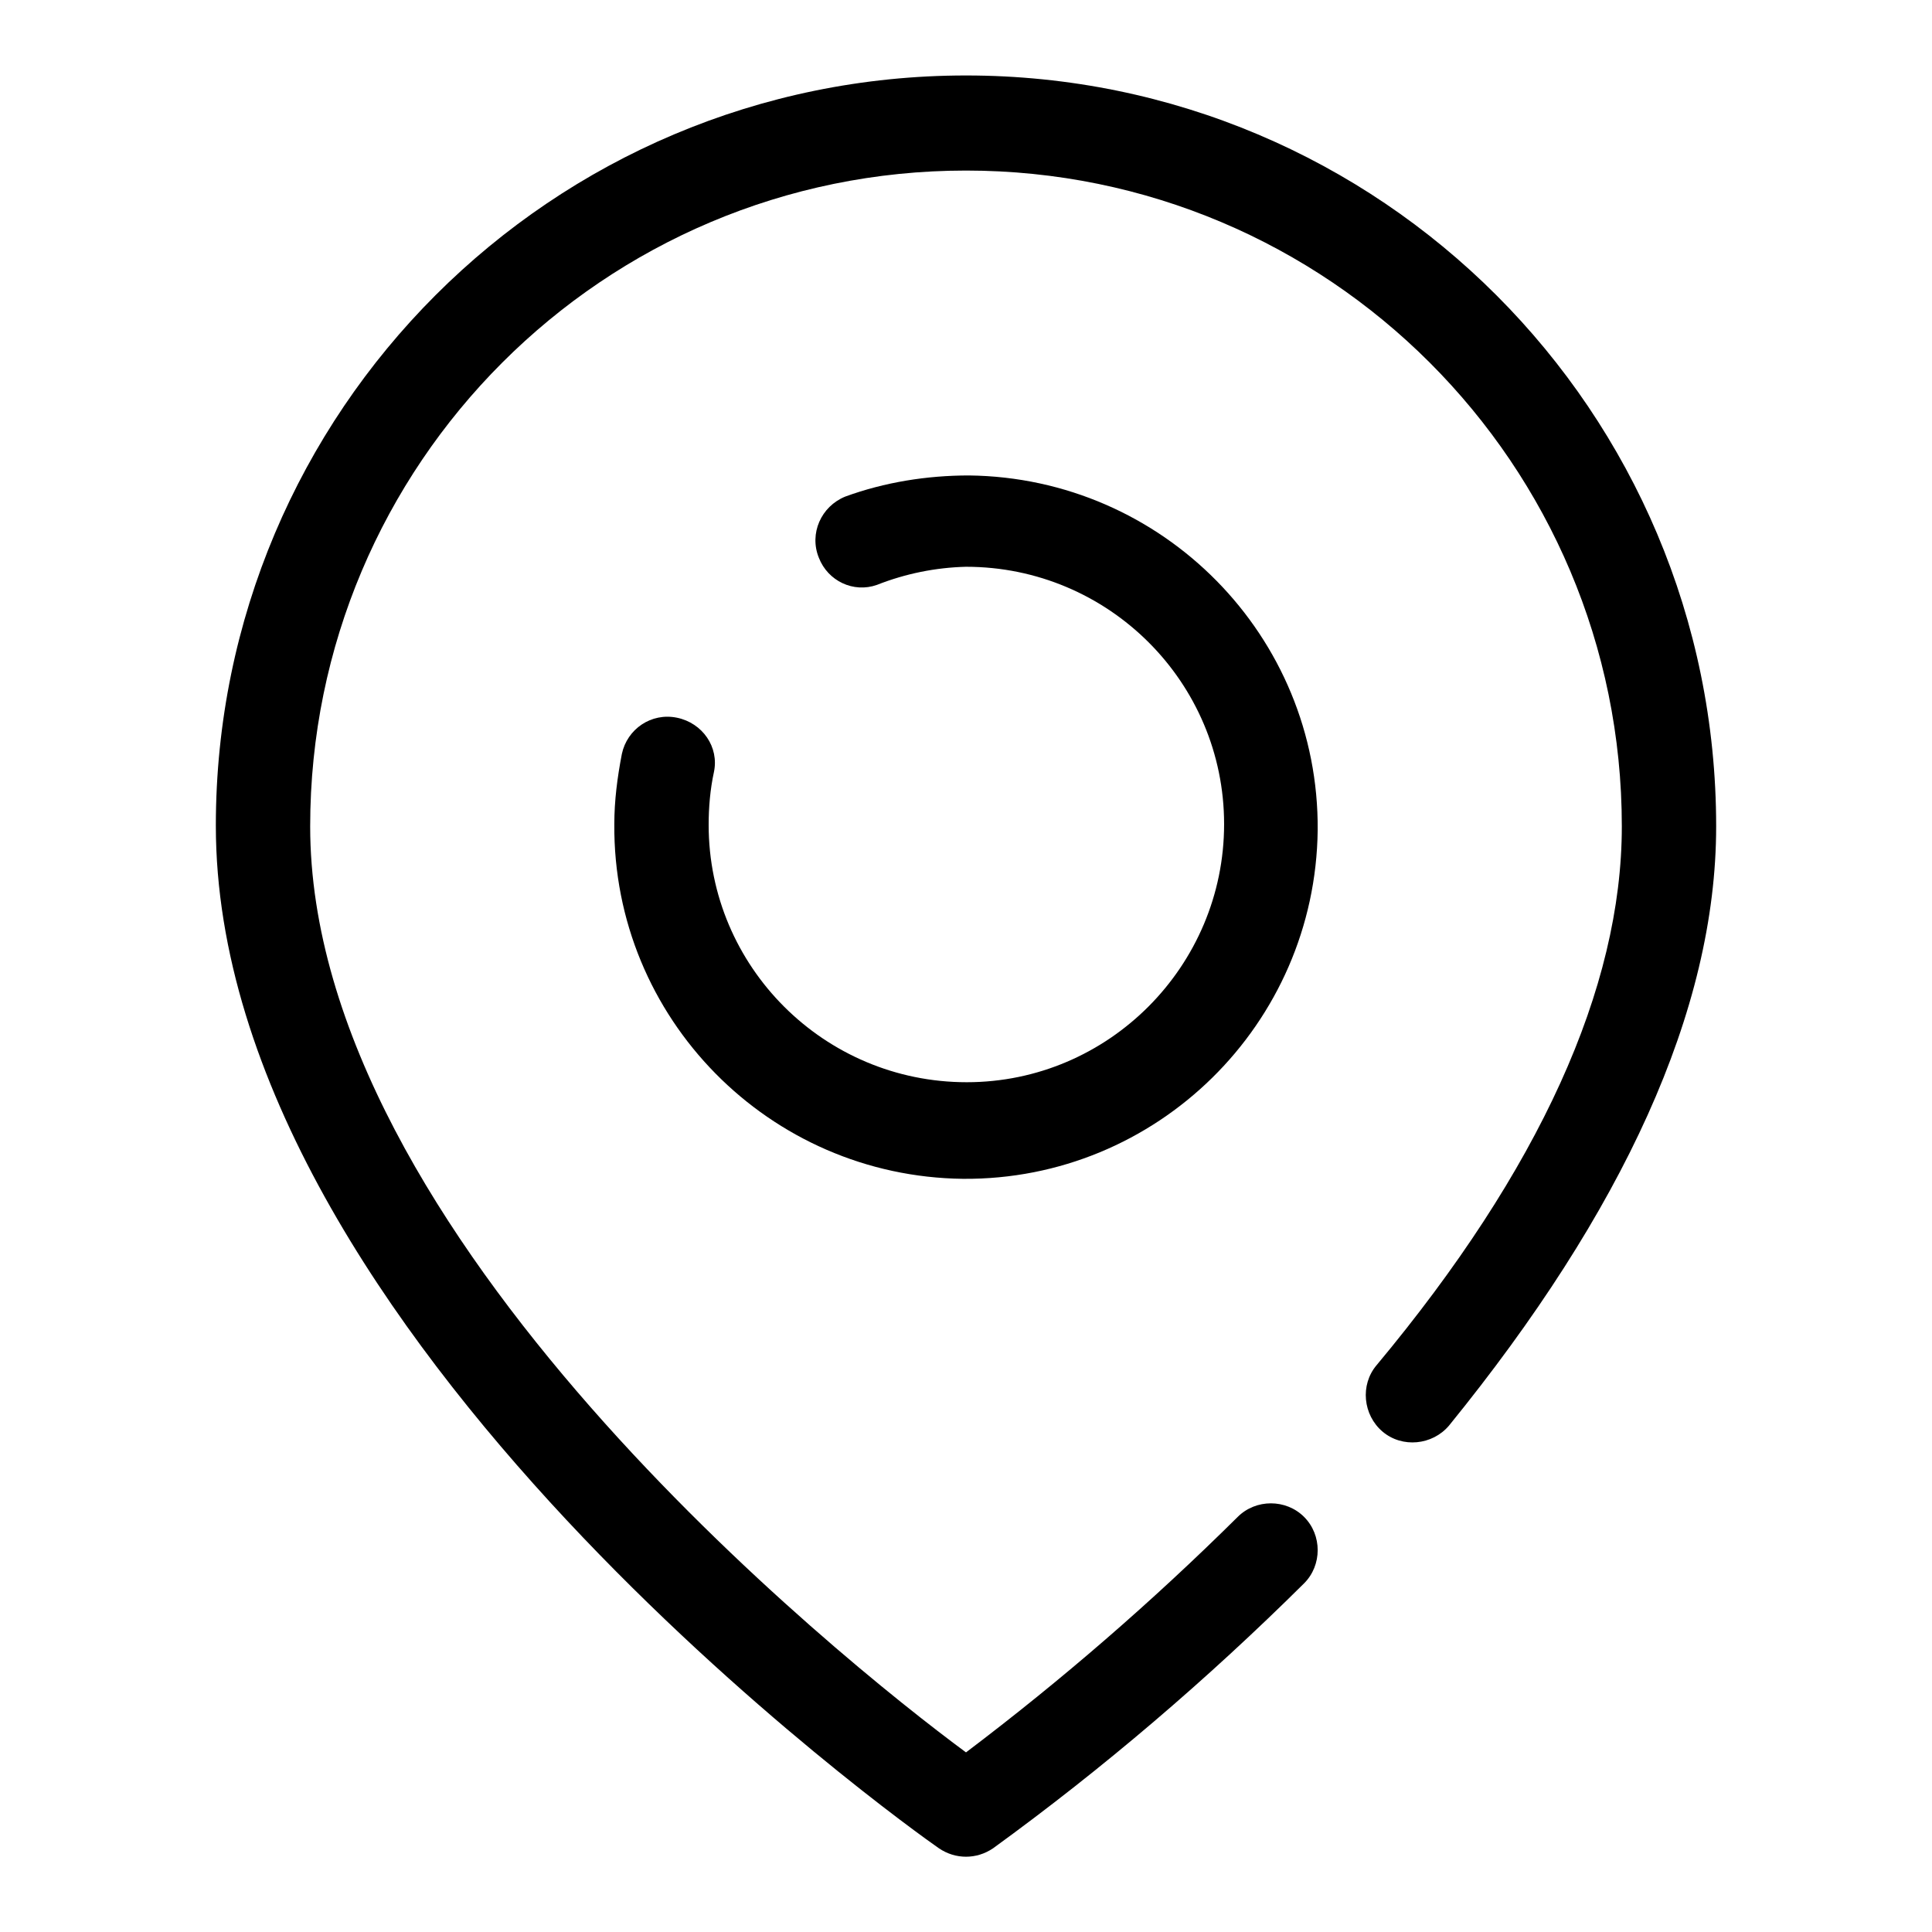
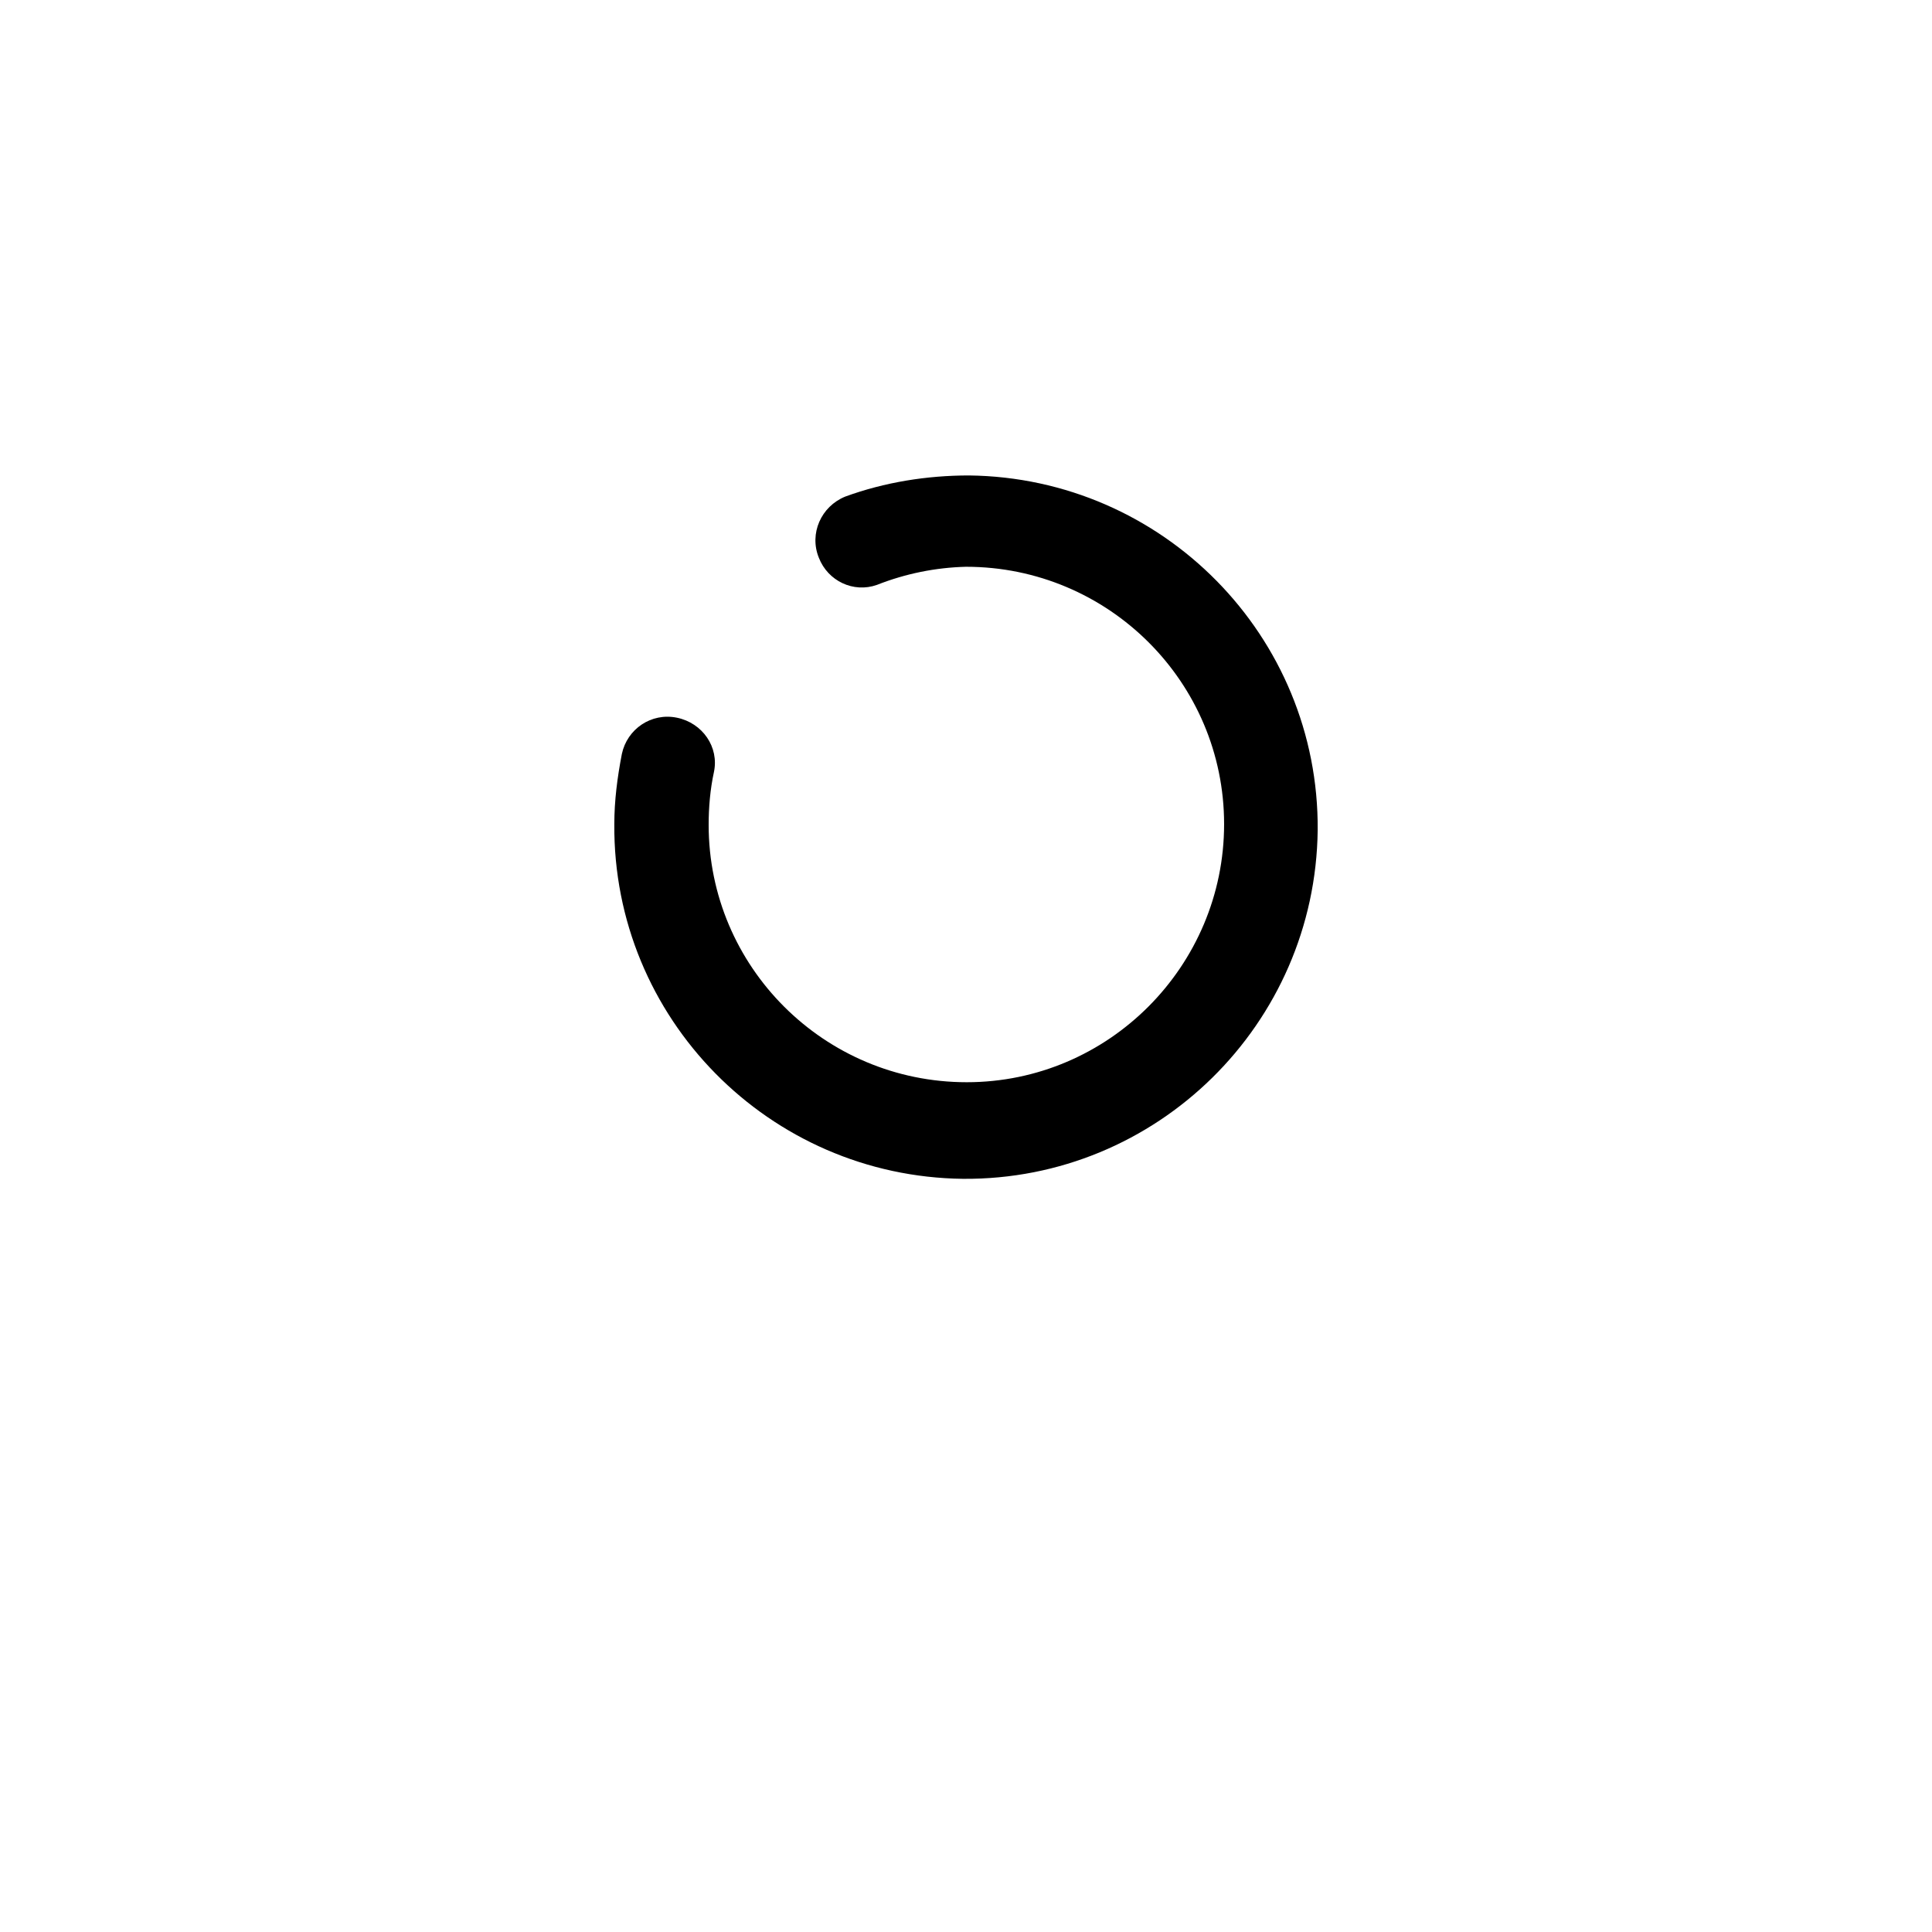
<svg xmlns="http://www.w3.org/2000/svg" version="1.1" x="0px" y="0px" viewBox="0 0 256 256" enable-background="new 0 0 256 256" xml:space="preserve">
  <g>
-     <path fill="#000000" d="M128,10c-54.9,0-99.4,44.5-99.4,99.4c0,67.3,91.9,132.8,95.8,135.5c2.2,1.5,5,1.5,7.2,0 c14.6-10.6,28.4-22.4,41.2-35.1c2.4-2.4,2.4-6.4,0-8.8c-2.4-2.4-6.4-2.4-8.8,0c-11.3,11.2-23.3,21.6-36,31.2 c-16.8-12.4-86.9-68.7-86.9-122.7c0-48,38.9-86.9,86.9-86.9c48,0,86.9,38.9,86.9,86.9c0,21.4-10.9,45.5-32.5,71.4 c-2.2,2.6-1.8,6.6,0.8,8.8c2.6,2.2,6.6,1.8,8.8-0.8l0,0c23-28.3,35.4-55,35.4-79.4C227.4,54.5,182.9,10,128,10z" />
    <path fill="#000000" d="M89.7,95.1c-3.4-0.7-6.6,1.5-7.3,4.8c0,0,0,0,0,0c-0.6,3.1-1,6.2-1,9.3c-0.2,25.7,20.5,46.7,46.2,47 c25.7,0.2,46.7-20.5,47-46.2c0.2-25.7-20.5-46.7-46.2-47c-5.6,0-11.2,0.9-16.4,2.8c-3.2,1.3-4.8,4.9-3.5,8.1 c1.2,3.1,4.6,4.7,7.7,3.6c3.8-1.5,7.8-2.3,11.8-2.4c18.9,0,34.2,15.3,34.2,34.1s-15.3,34.2-34.1,34.2c-18.9,0-34.2-15.3-34.2-34.1 c0-2.3,0.2-4.7,0.7-7C95.3,99,93.1,95.8,89.7,95.1C89.8,95.1,89.7,95.1,89.7,95.1L89.7,95.1z" />
  </g>
</svg>